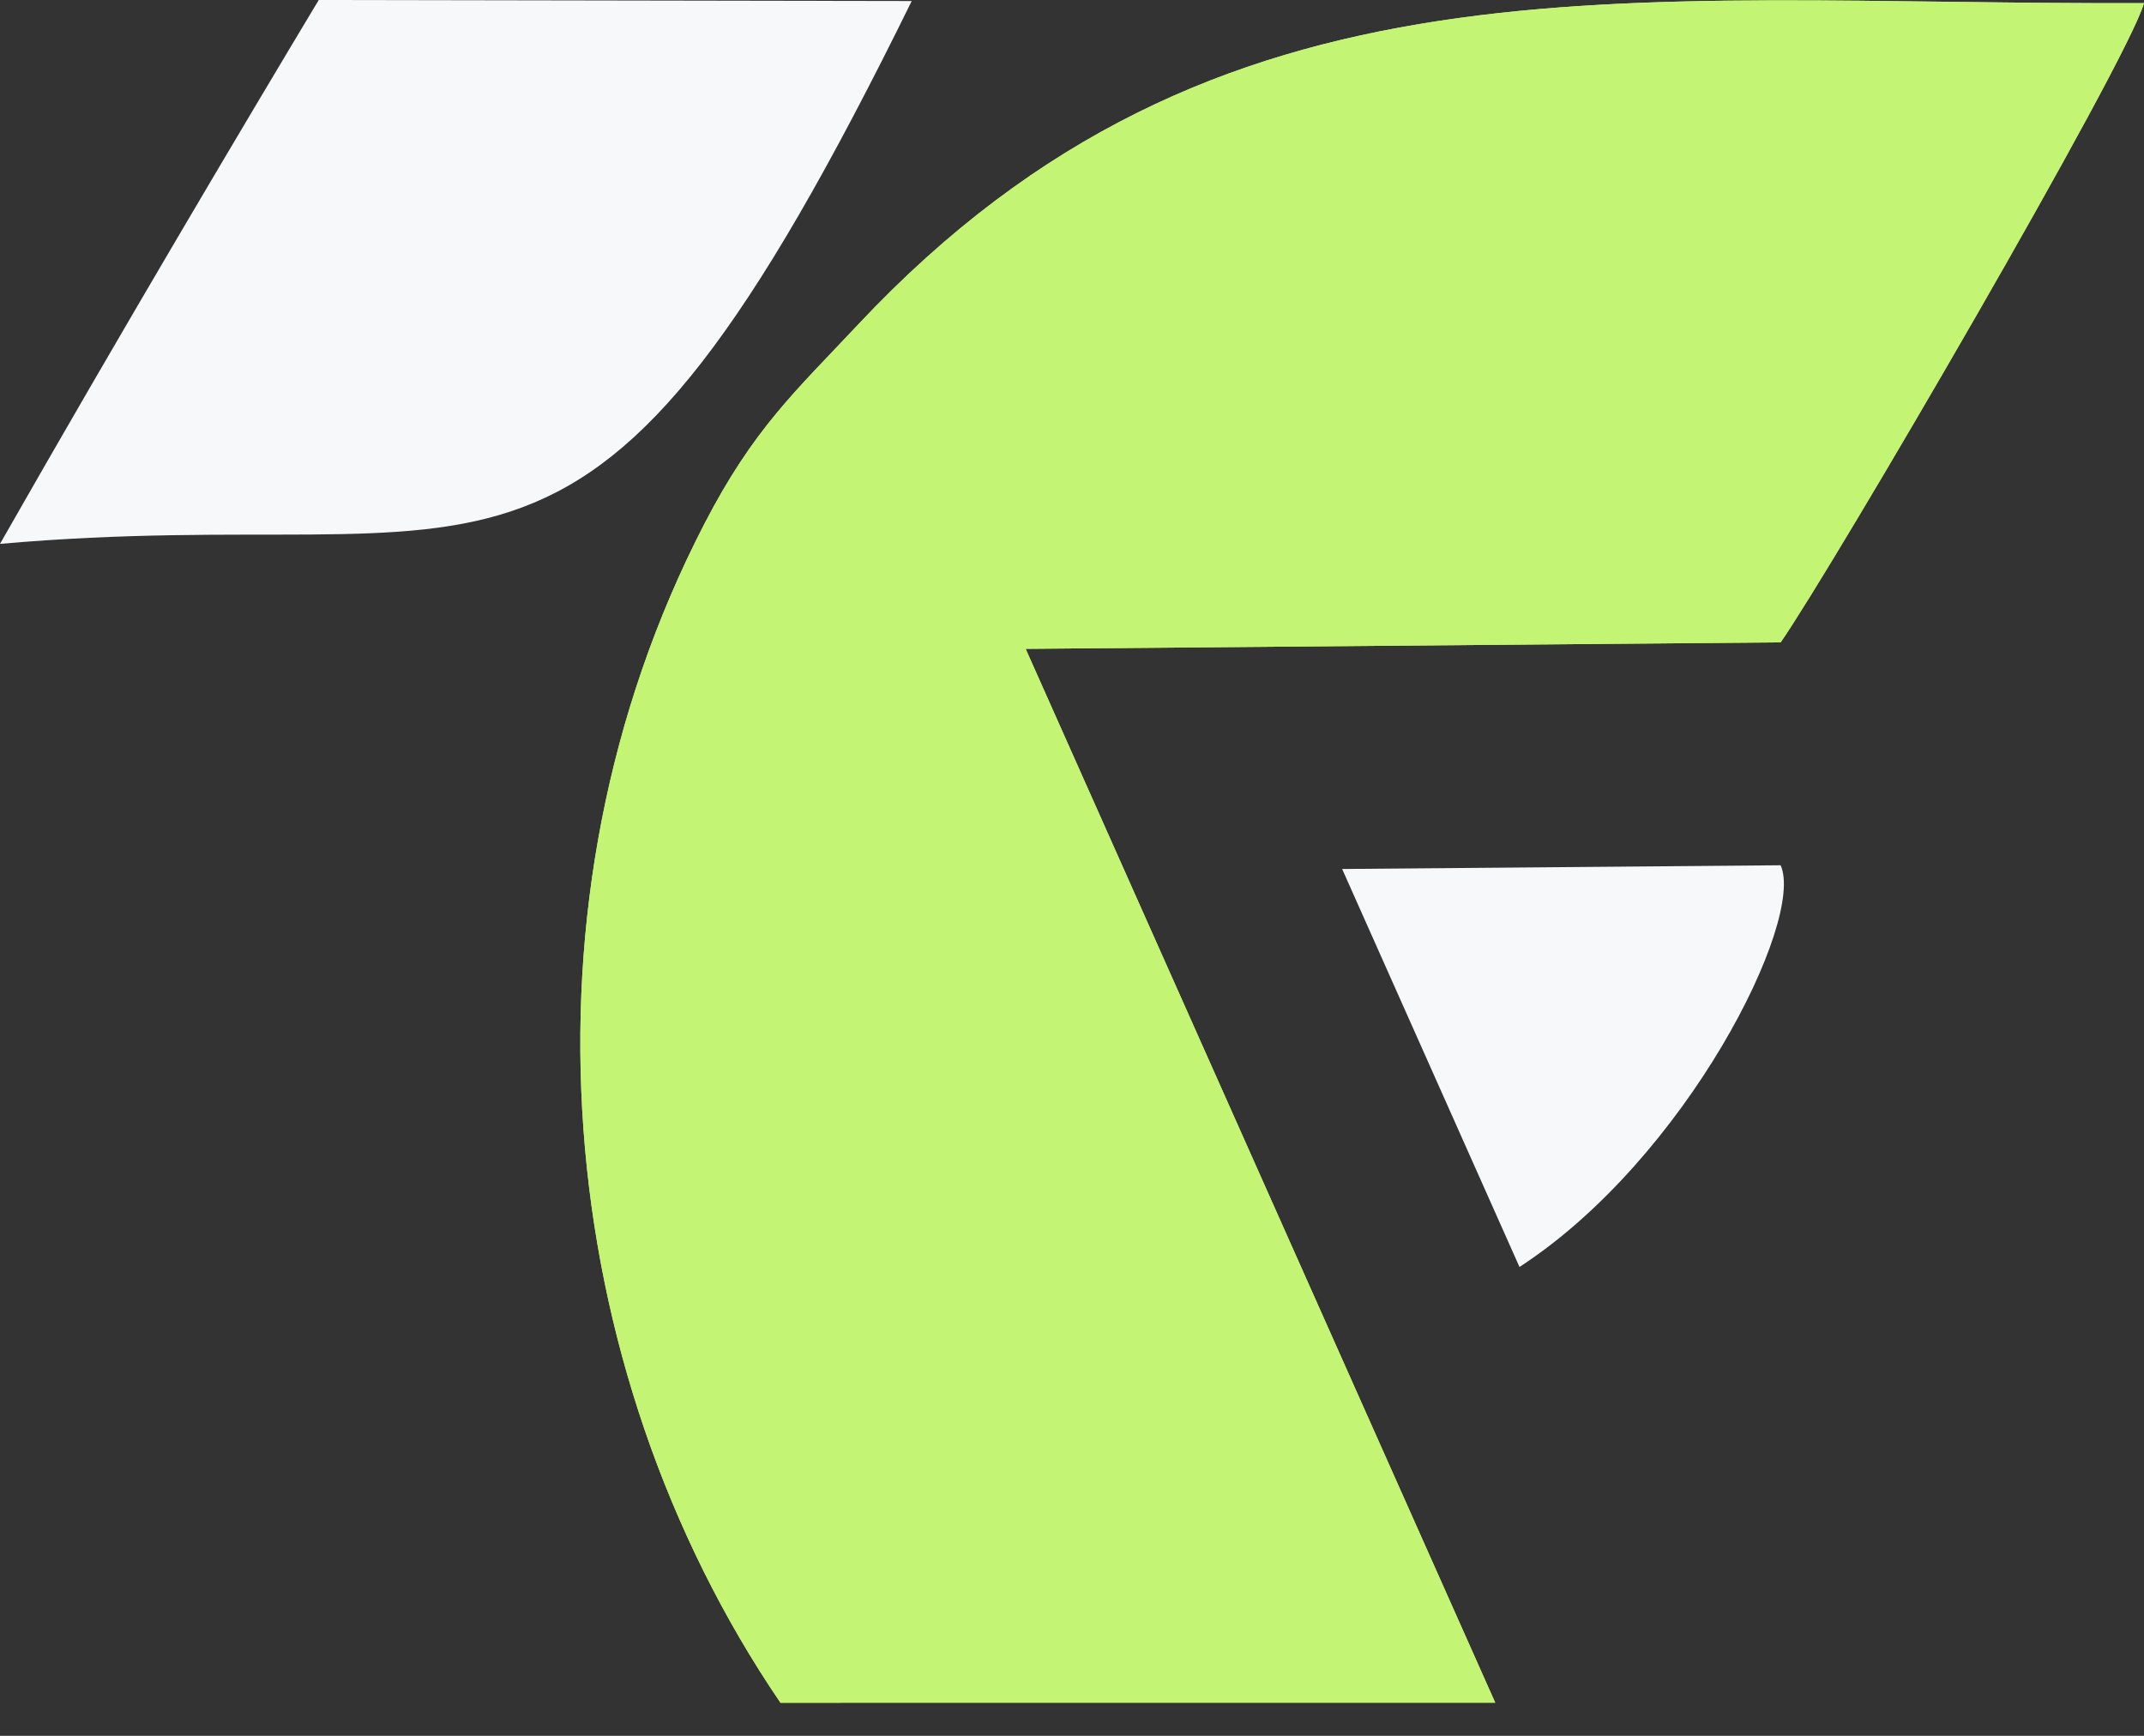
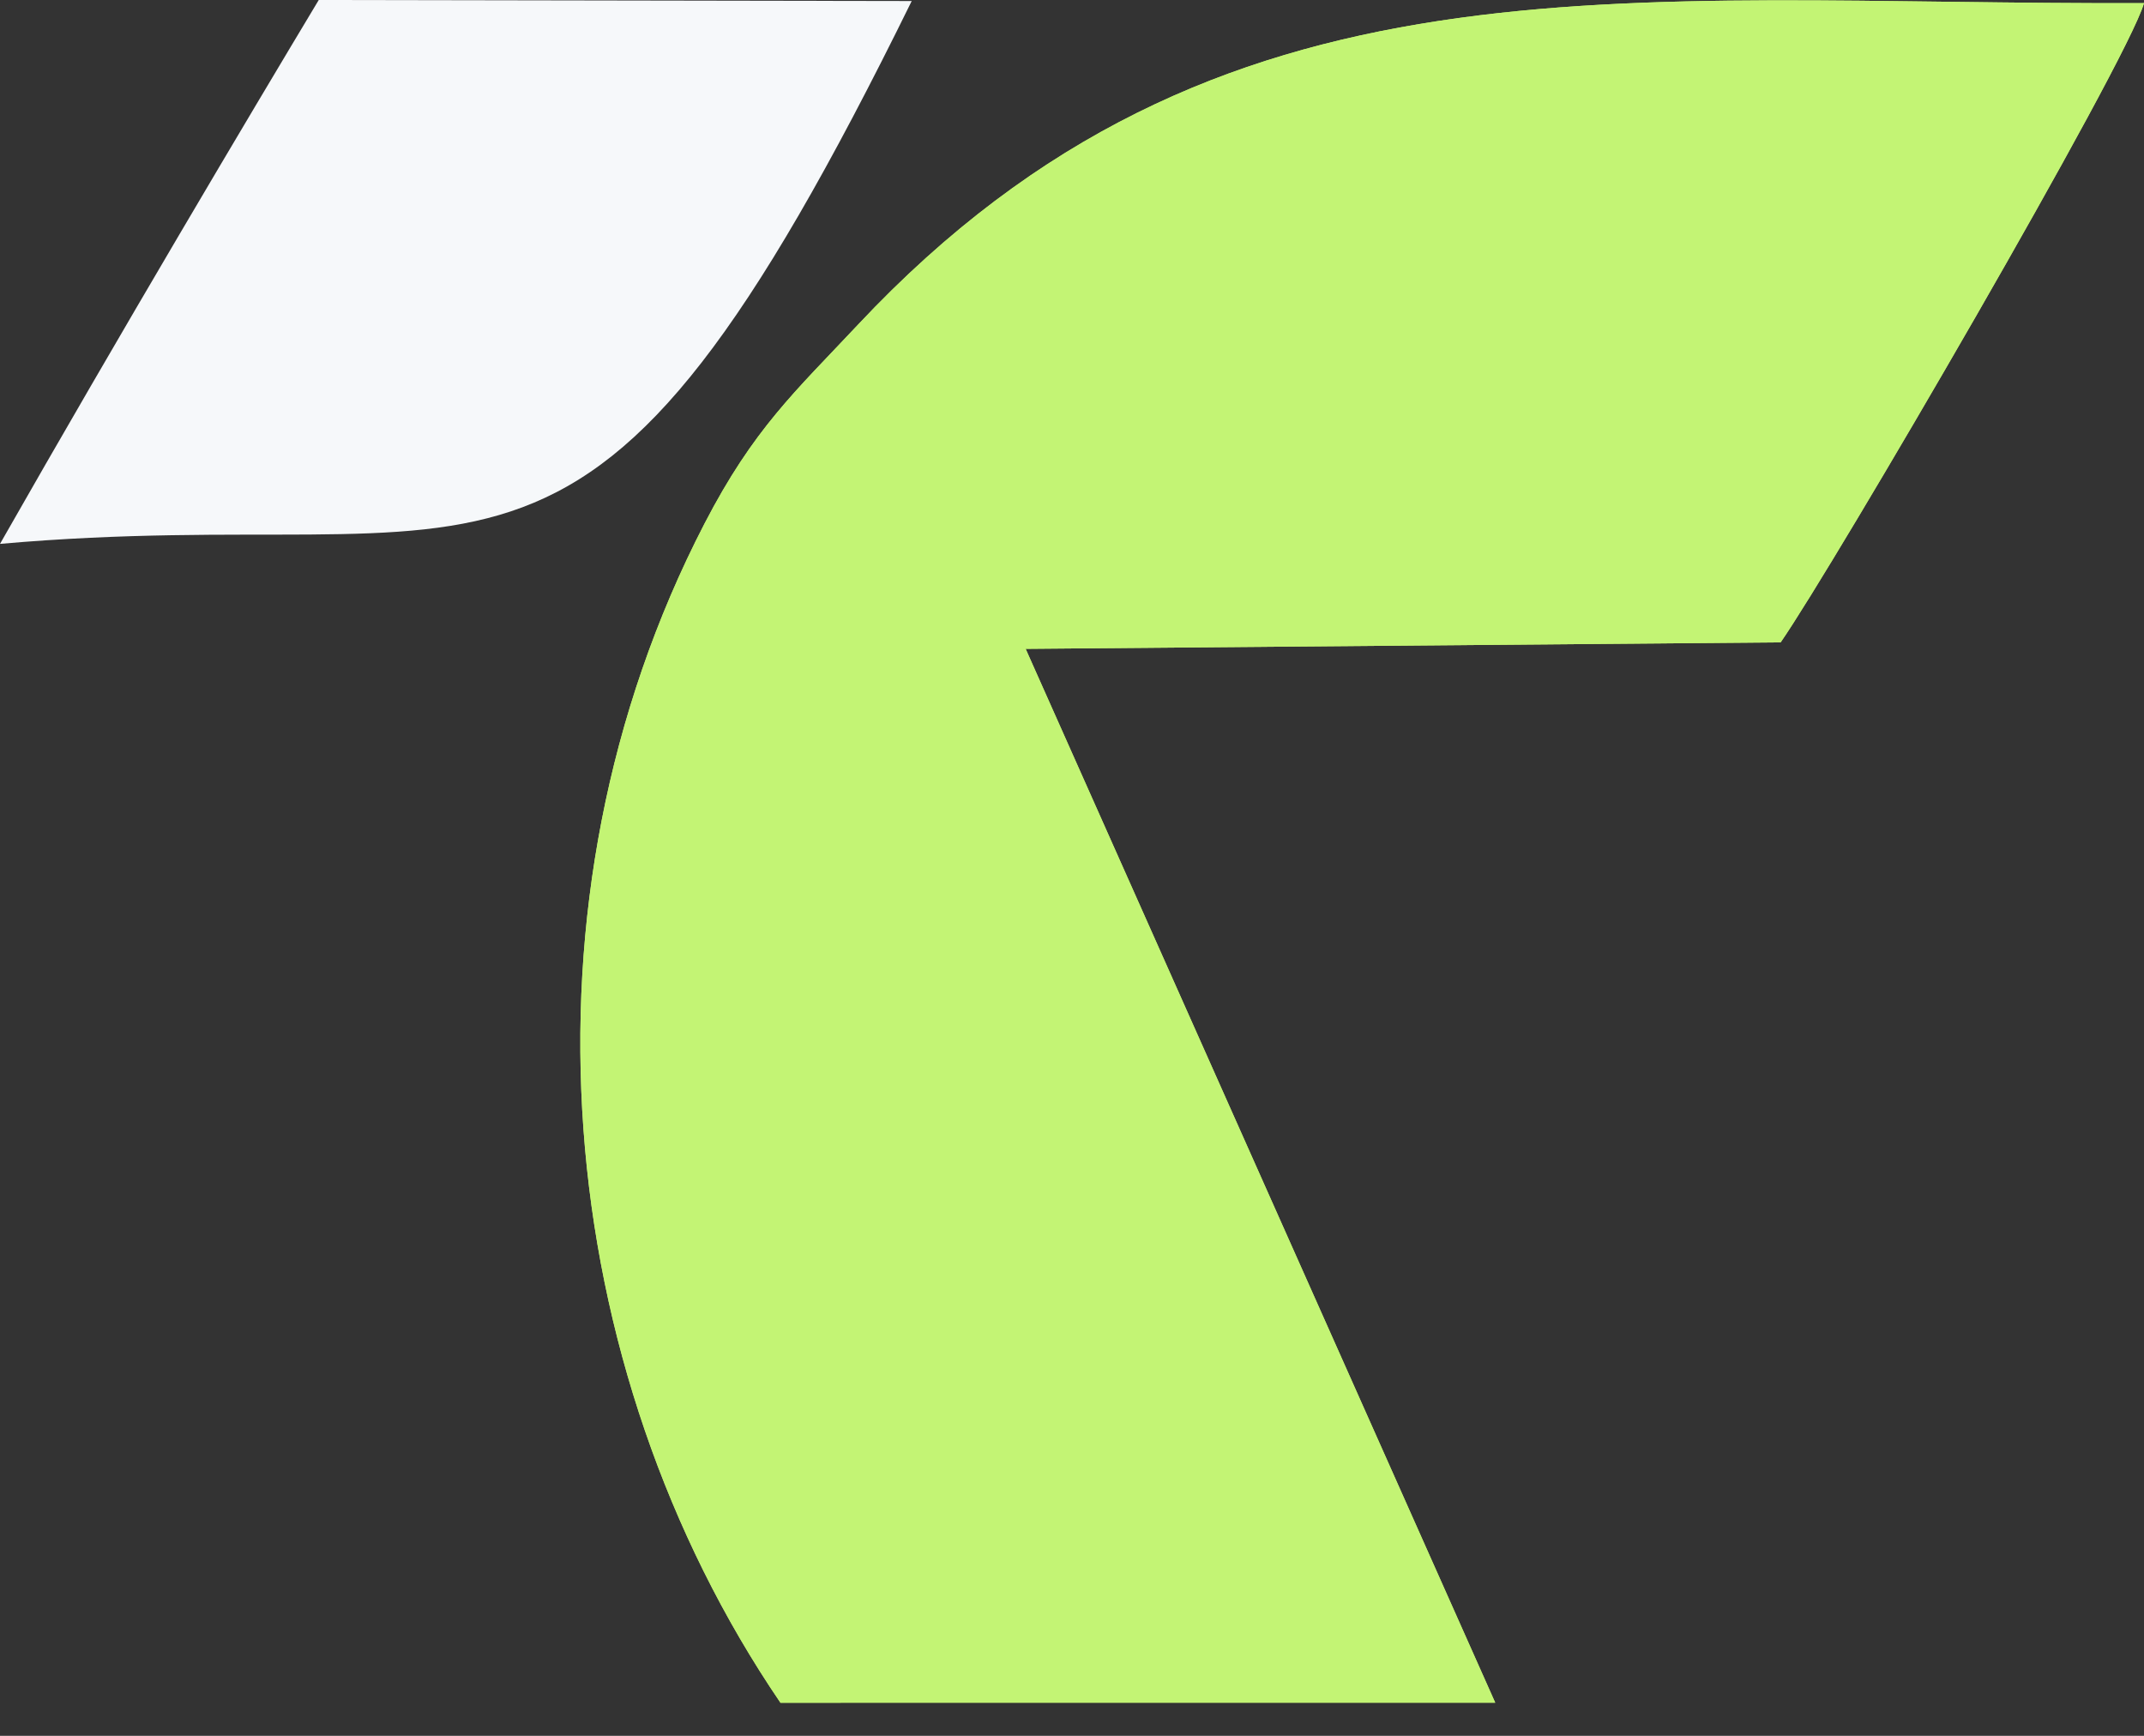
<svg xmlns="http://www.w3.org/2000/svg" width="42" height="34" viewBox="0 0 42 34" fill="none">
  <rect x="0" y="0" width="42" height="34" fill="#333333" stroke="none" />
  <path fill-rule="evenodd" clip-rule="evenodd" d="M34.882 12.582L20.092 12.709L29.291 33.351L15.289 33.352C10.815 26.777 9.968 17.669 13.799 10.26C14.765 8.394 15.575 7.673 16.808 6.359C23.859 -1.154 31.709 0.104 42 0.061C41.668 1.23 35.914 11.096 34.882 12.582V12.582Z" fill="#C3F474" />
  <path fill-rule="evenodd" clip-rule="evenodd" d="M34.882 12.582L20.092 12.709L29.291 33.351L15.289 33.352C10.815 26.777 9.968 17.669 13.799 10.26C14.765 8.394 15.575 7.673 16.808 6.359C23.859 -1.154 31.709 0.104 42 0.061C41.668 1.23 35.914 11.096 34.882 12.582V12.582Z" fill="#C3F474" />
-   <path fill-rule="evenodd" clip-rule="evenodd" d="M34.882 16.948L26.292 17.021L29.766 24.816C33.037 22.69 35.366 18.027 34.882 16.948Z" fill="#F6F8FA" />
  <path fill-rule="evenodd" clip-rule="evenodd" d="M0 10.653C2.394 6.452 4.872 2.284 6.244 0L17.86 0.02C11.405 13.159 9.94 9.777 0 10.653H0Z" fill="#F6F8FA" />
</svg>